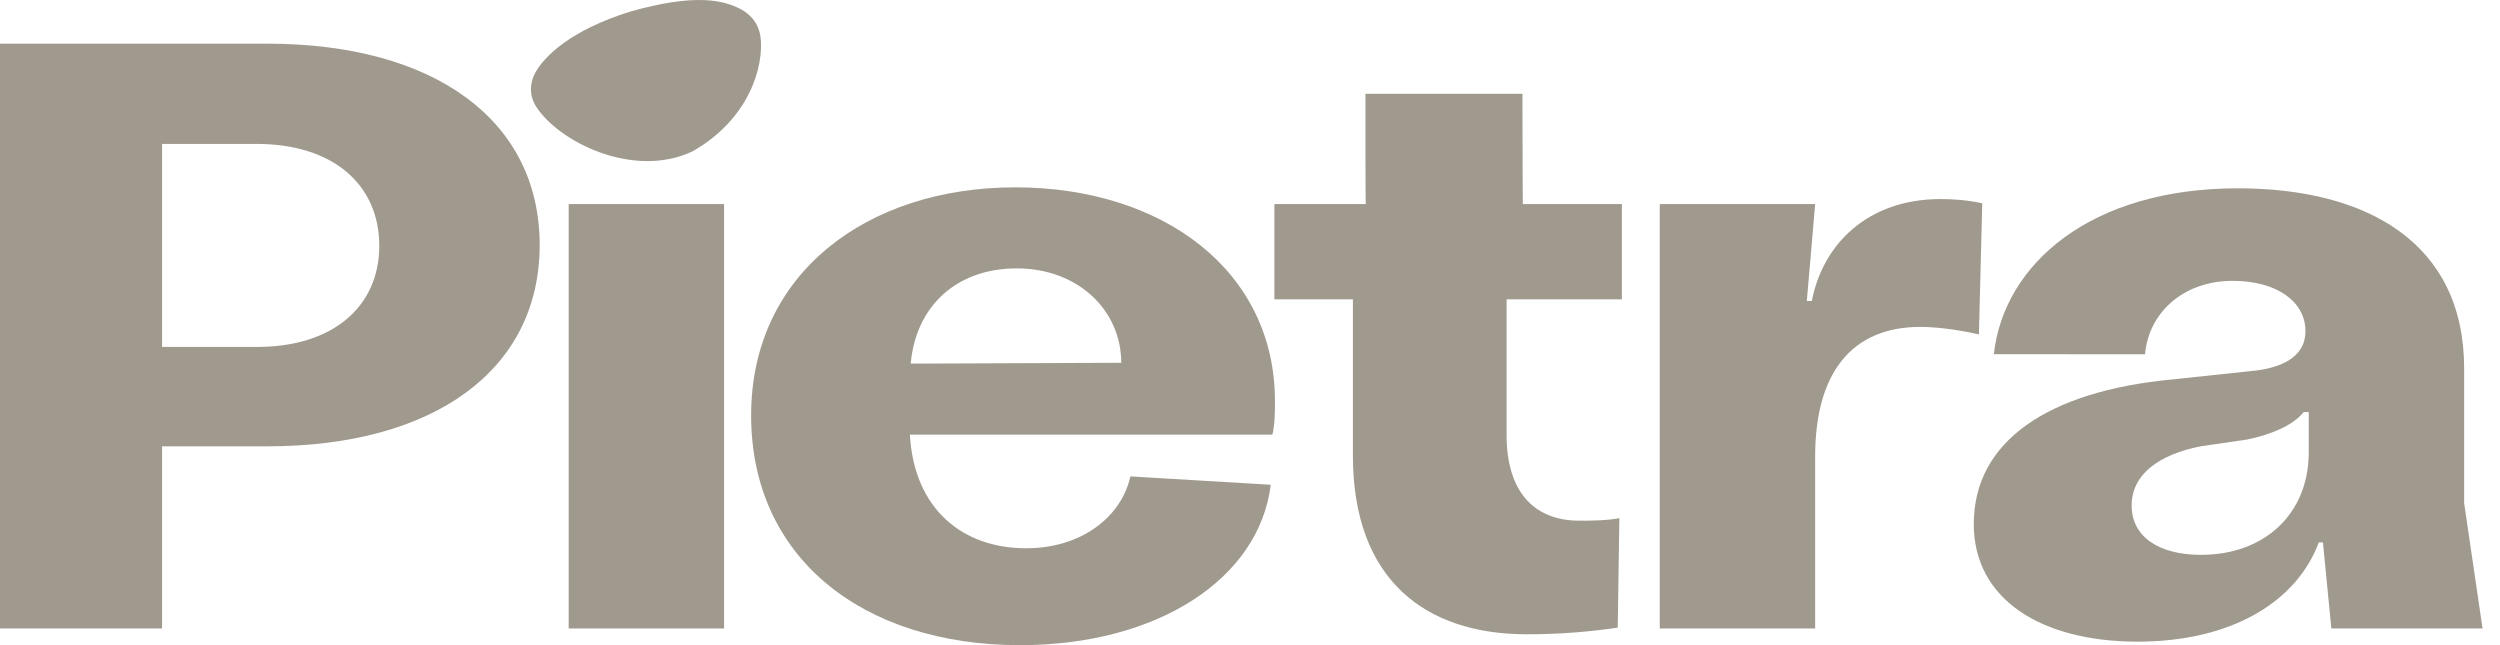
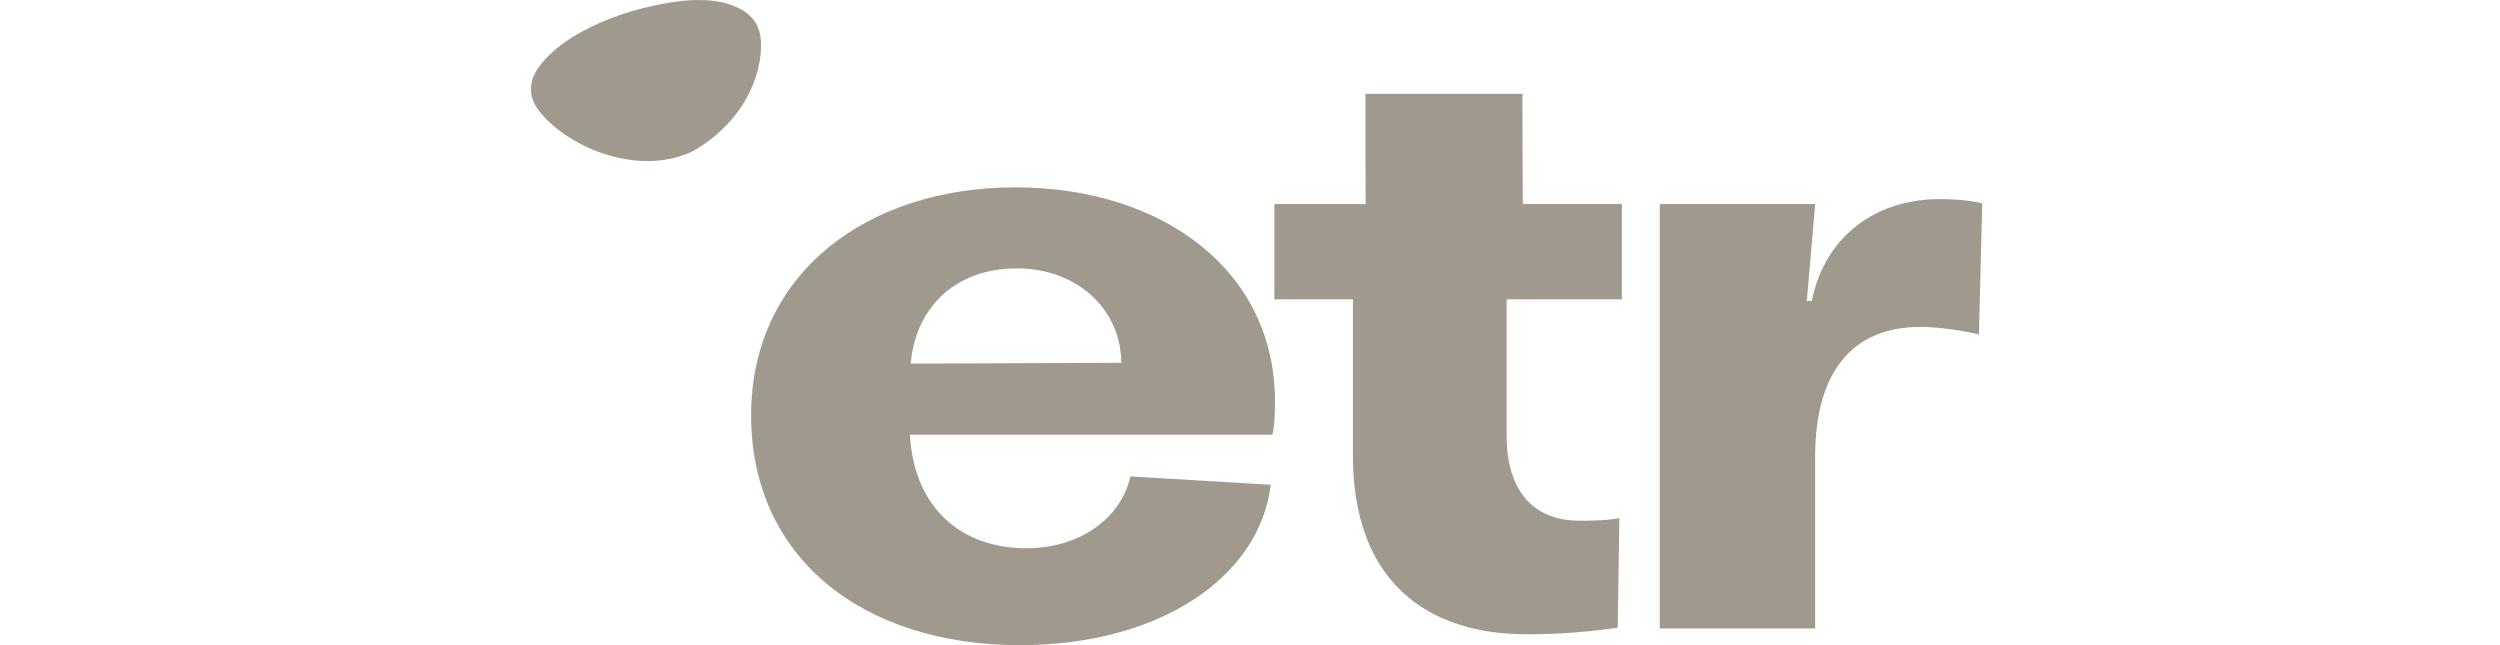
<svg xmlns="http://www.w3.org/2000/svg" width="62" height="16" viewBox="0 0 62 16" fill="none">
  <g clip-path="url(#clip0_5080_67366)">
-     <path d="M0 1.083H6.63C10.752 1.083 13.384 2.969 13.384 6.076C13.384 9.184 10.752 11.069 6.63 11.069H4.019V15.586H0V1.083ZM6.381 8.604C8.246 8.604 9.406 7.609 9.406 6.097C9.406 4.584 8.267 3.569 6.361 3.569H4.019V8.604H6.381Z" fill="#A0998E" />
-     <path d="M17.957 5.061V15.586H14.103V5.061H17.957Z" fill="#A0998E" />
    <path d="M31.557 10.779H22.565C22.669 12.623 23.87 13.597 25.445 13.597C26.812 13.597 27.806 12.83 28.034 11.815L31.515 12.022C31.225 14.363 28.697 16 25.299 16C21.384 16 18.628 13.825 18.628 10.302C18.628 6.78 21.508 4.646 25.175 4.646C28.843 4.646 31.619 6.718 31.619 9.95C31.619 10.199 31.619 10.51 31.556 10.779H31.557ZM27.807 8.997C27.807 7.692 26.73 6.656 25.217 6.656C23.705 6.656 22.71 7.609 22.586 9.018L27.807 8.997Z" fill="#A0998E" />
    <path d="M33.552 11.297V7.423H31.605V5.061H33.87C33.87 5.104 33.863 4.585 33.863 3.735V2.326H37.757V2.616C37.757 3.921 37.766 5.061 37.766 5.061H40.223V7.423H37.364V10.8C37.364 12.146 38.006 12.913 39.166 12.913C39.414 12.913 39.829 12.913 40.16 12.851L40.12 15.565C39.415 15.668 38.711 15.73 37.861 15.73C35.354 15.73 33.552 14.384 33.552 11.297H33.552Z" fill="#A0998E" />
    <path d="M41.163 5.061H45.016L44.809 7.465H44.933C45.203 6.056 46.321 4.937 48.124 4.937C48.435 4.937 48.766 4.958 49.16 5.041L49.077 8.293C48.435 8.148 47.916 8.107 47.626 8.107C45.907 8.107 45.016 9.267 45.016 11.318V15.586H41.162V5.061H41.163Z" fill="#A0998E" />
-     <path d="M48.95 12.994C48.95 10.942 50.794 9.699 53.88 9.409L55.828 9.202C56.512 9.14 57.175 8.894 57.175 8.21C57.175 7.485 56.47 6.965 55.372 6.965C54.108 6.965 53.28 7.792 53.197 8.786L49.447 8.784C49.695 6.546 51.85 4.67 55.497 4.67C58.667 4.67 61.111 5.994 61.111 9.143V12.478L61.567 15.586H57.817L57.609 13.452H57.506C56.967 14.902 55.372 15.913 53.01 15.913C50.647 15.913 48.949 14.88 48.949 12.994L48.95 12.994ZM57.257 11.214V10.219H57.133C56.864 10.551 56.325 10.777 55.724 10.901L54.585 11.067C53.528 11.274 52.865 11.771 52.865 12.537C52.865 13.304 53.529 13.76 54.585 13.76C56.159 13.76 57.257 12.747 57.257 11.214Z" fill="#A0998E" />
    <path d="M18.373 0.228C18.642 0.374 18.81 0.596 18.86 0.901C18.954 1.654 18.577 2.95 17.184 3.749C15.715 4.452 13.85 3.515 13.294 2.64C13.107 2.346 13.151 2.028 13.273 1.807C13.501 1.392 14.149 0.751 15.631 0.287C17.235 -0.165 17.929 -0.003 18.373 0.228L18.373 0.228Z" fill="#A0998E" />
  </g>
  <defs>
    <clipPath id="clip0_5080_67366">
      <rect width="61.567" height="16" fill="white" />
    </clipPath>
  </defs>
</svg>